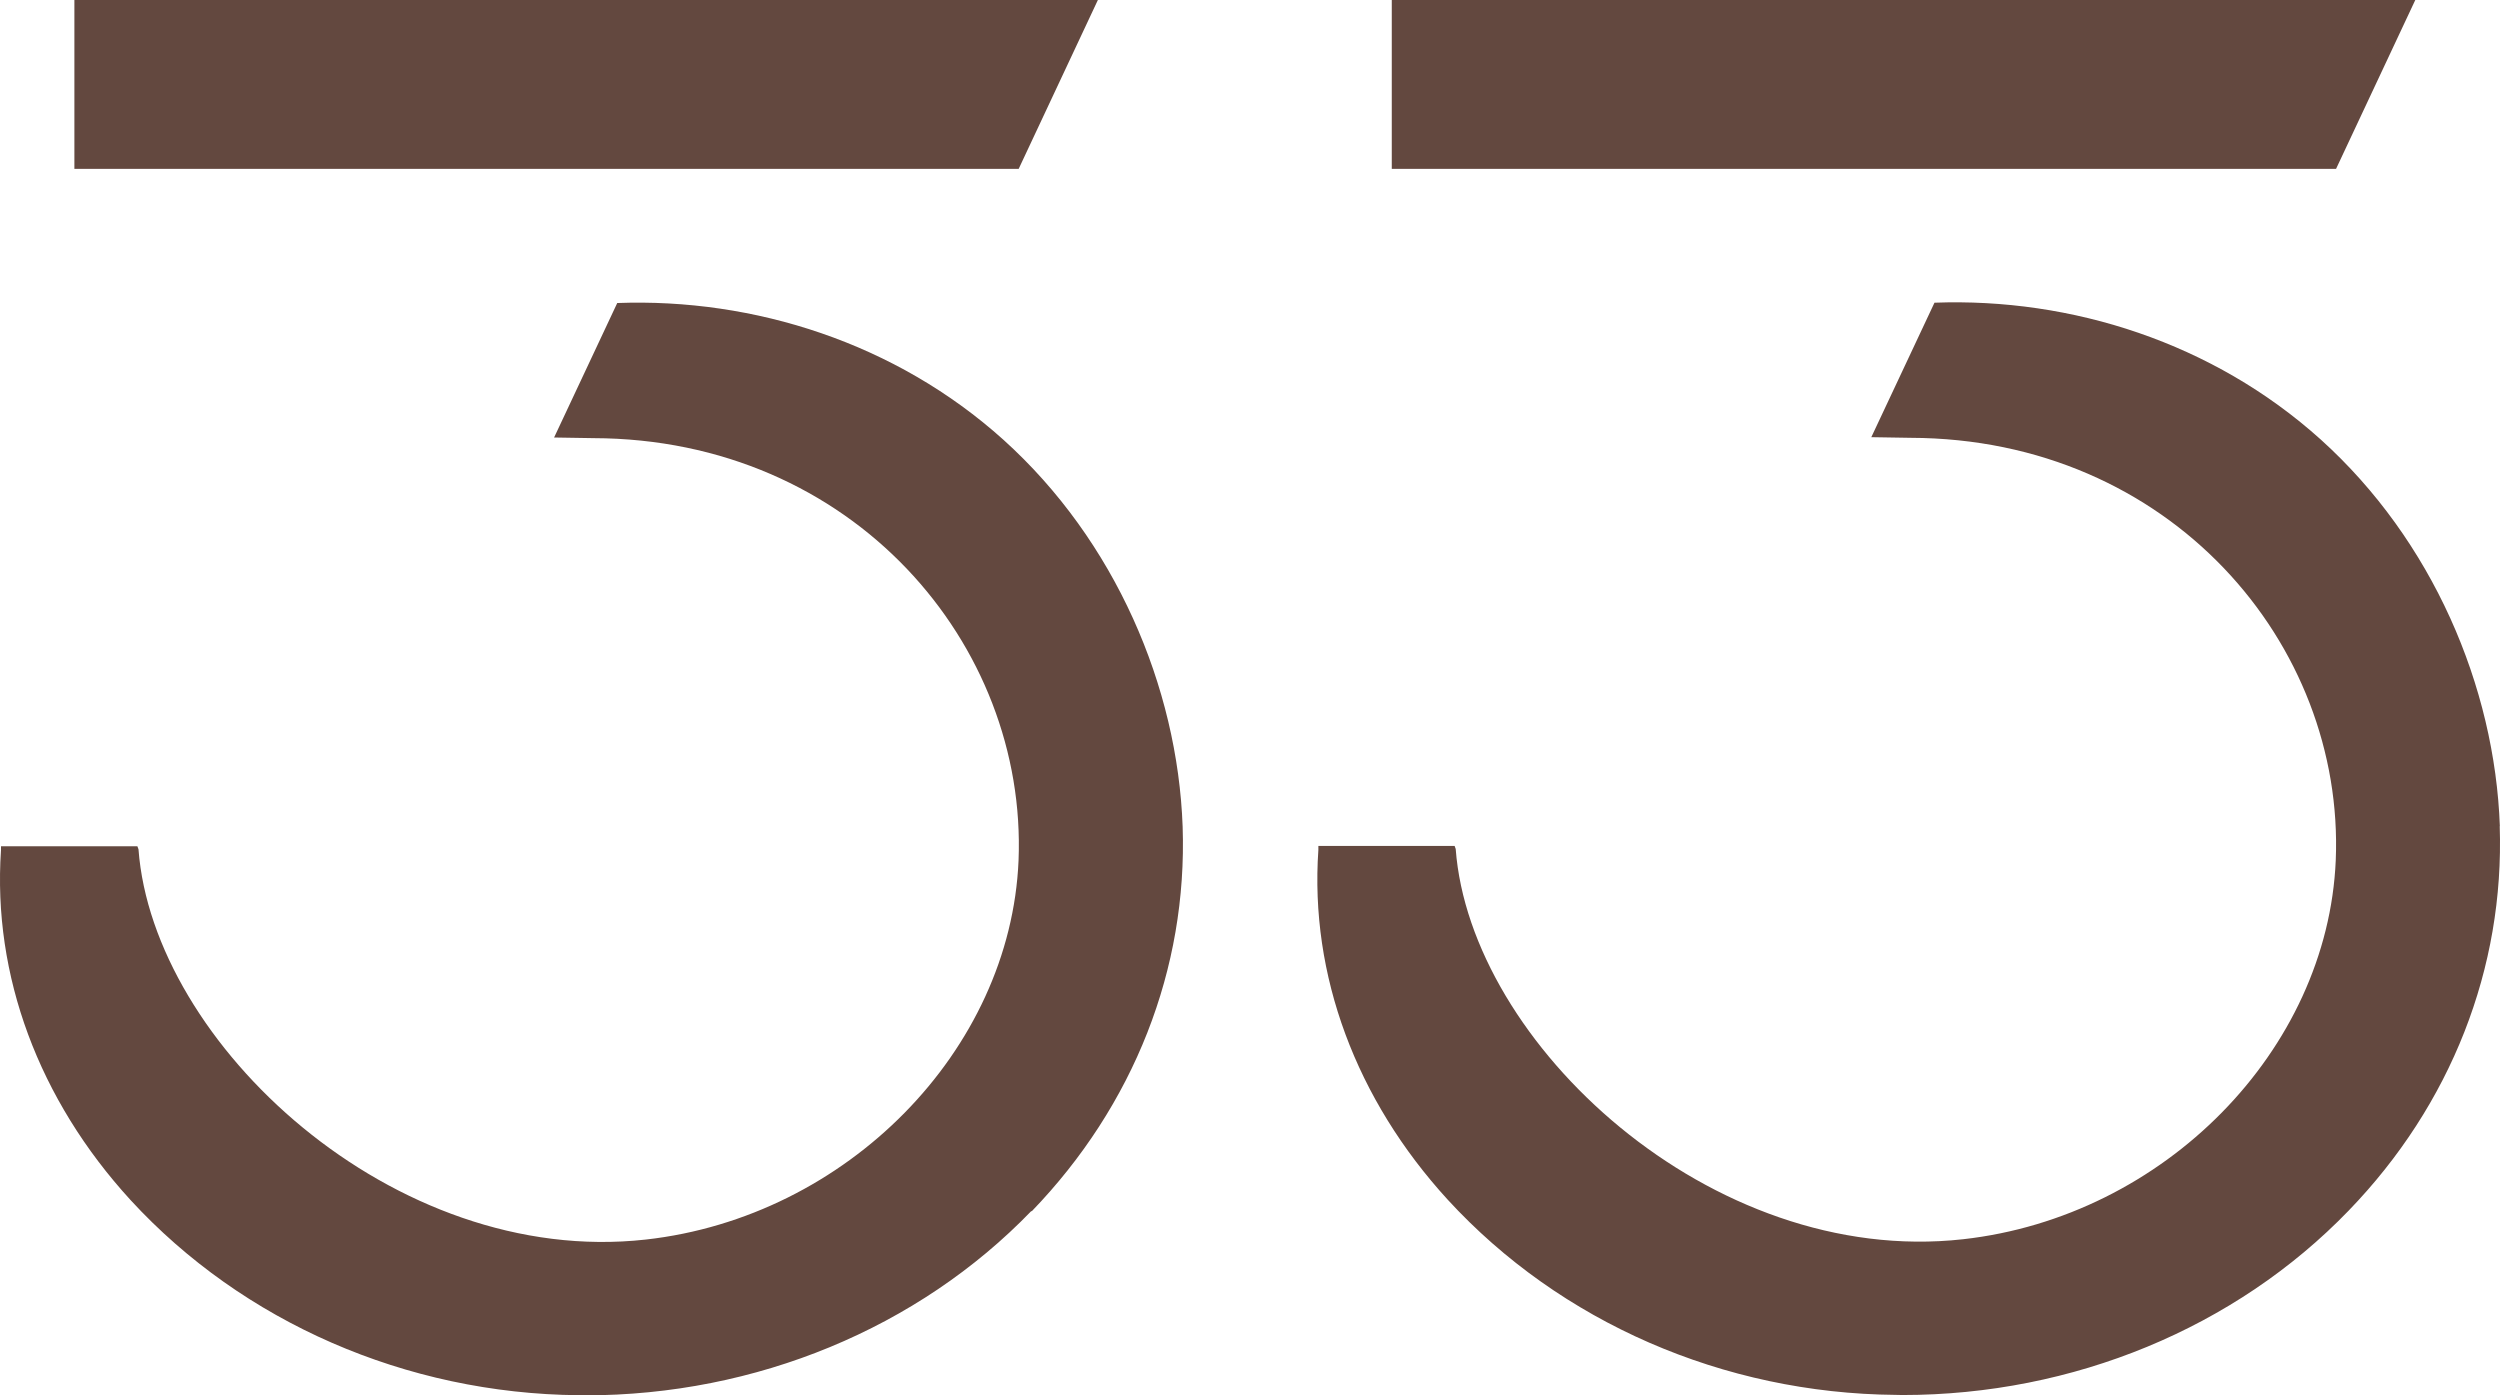
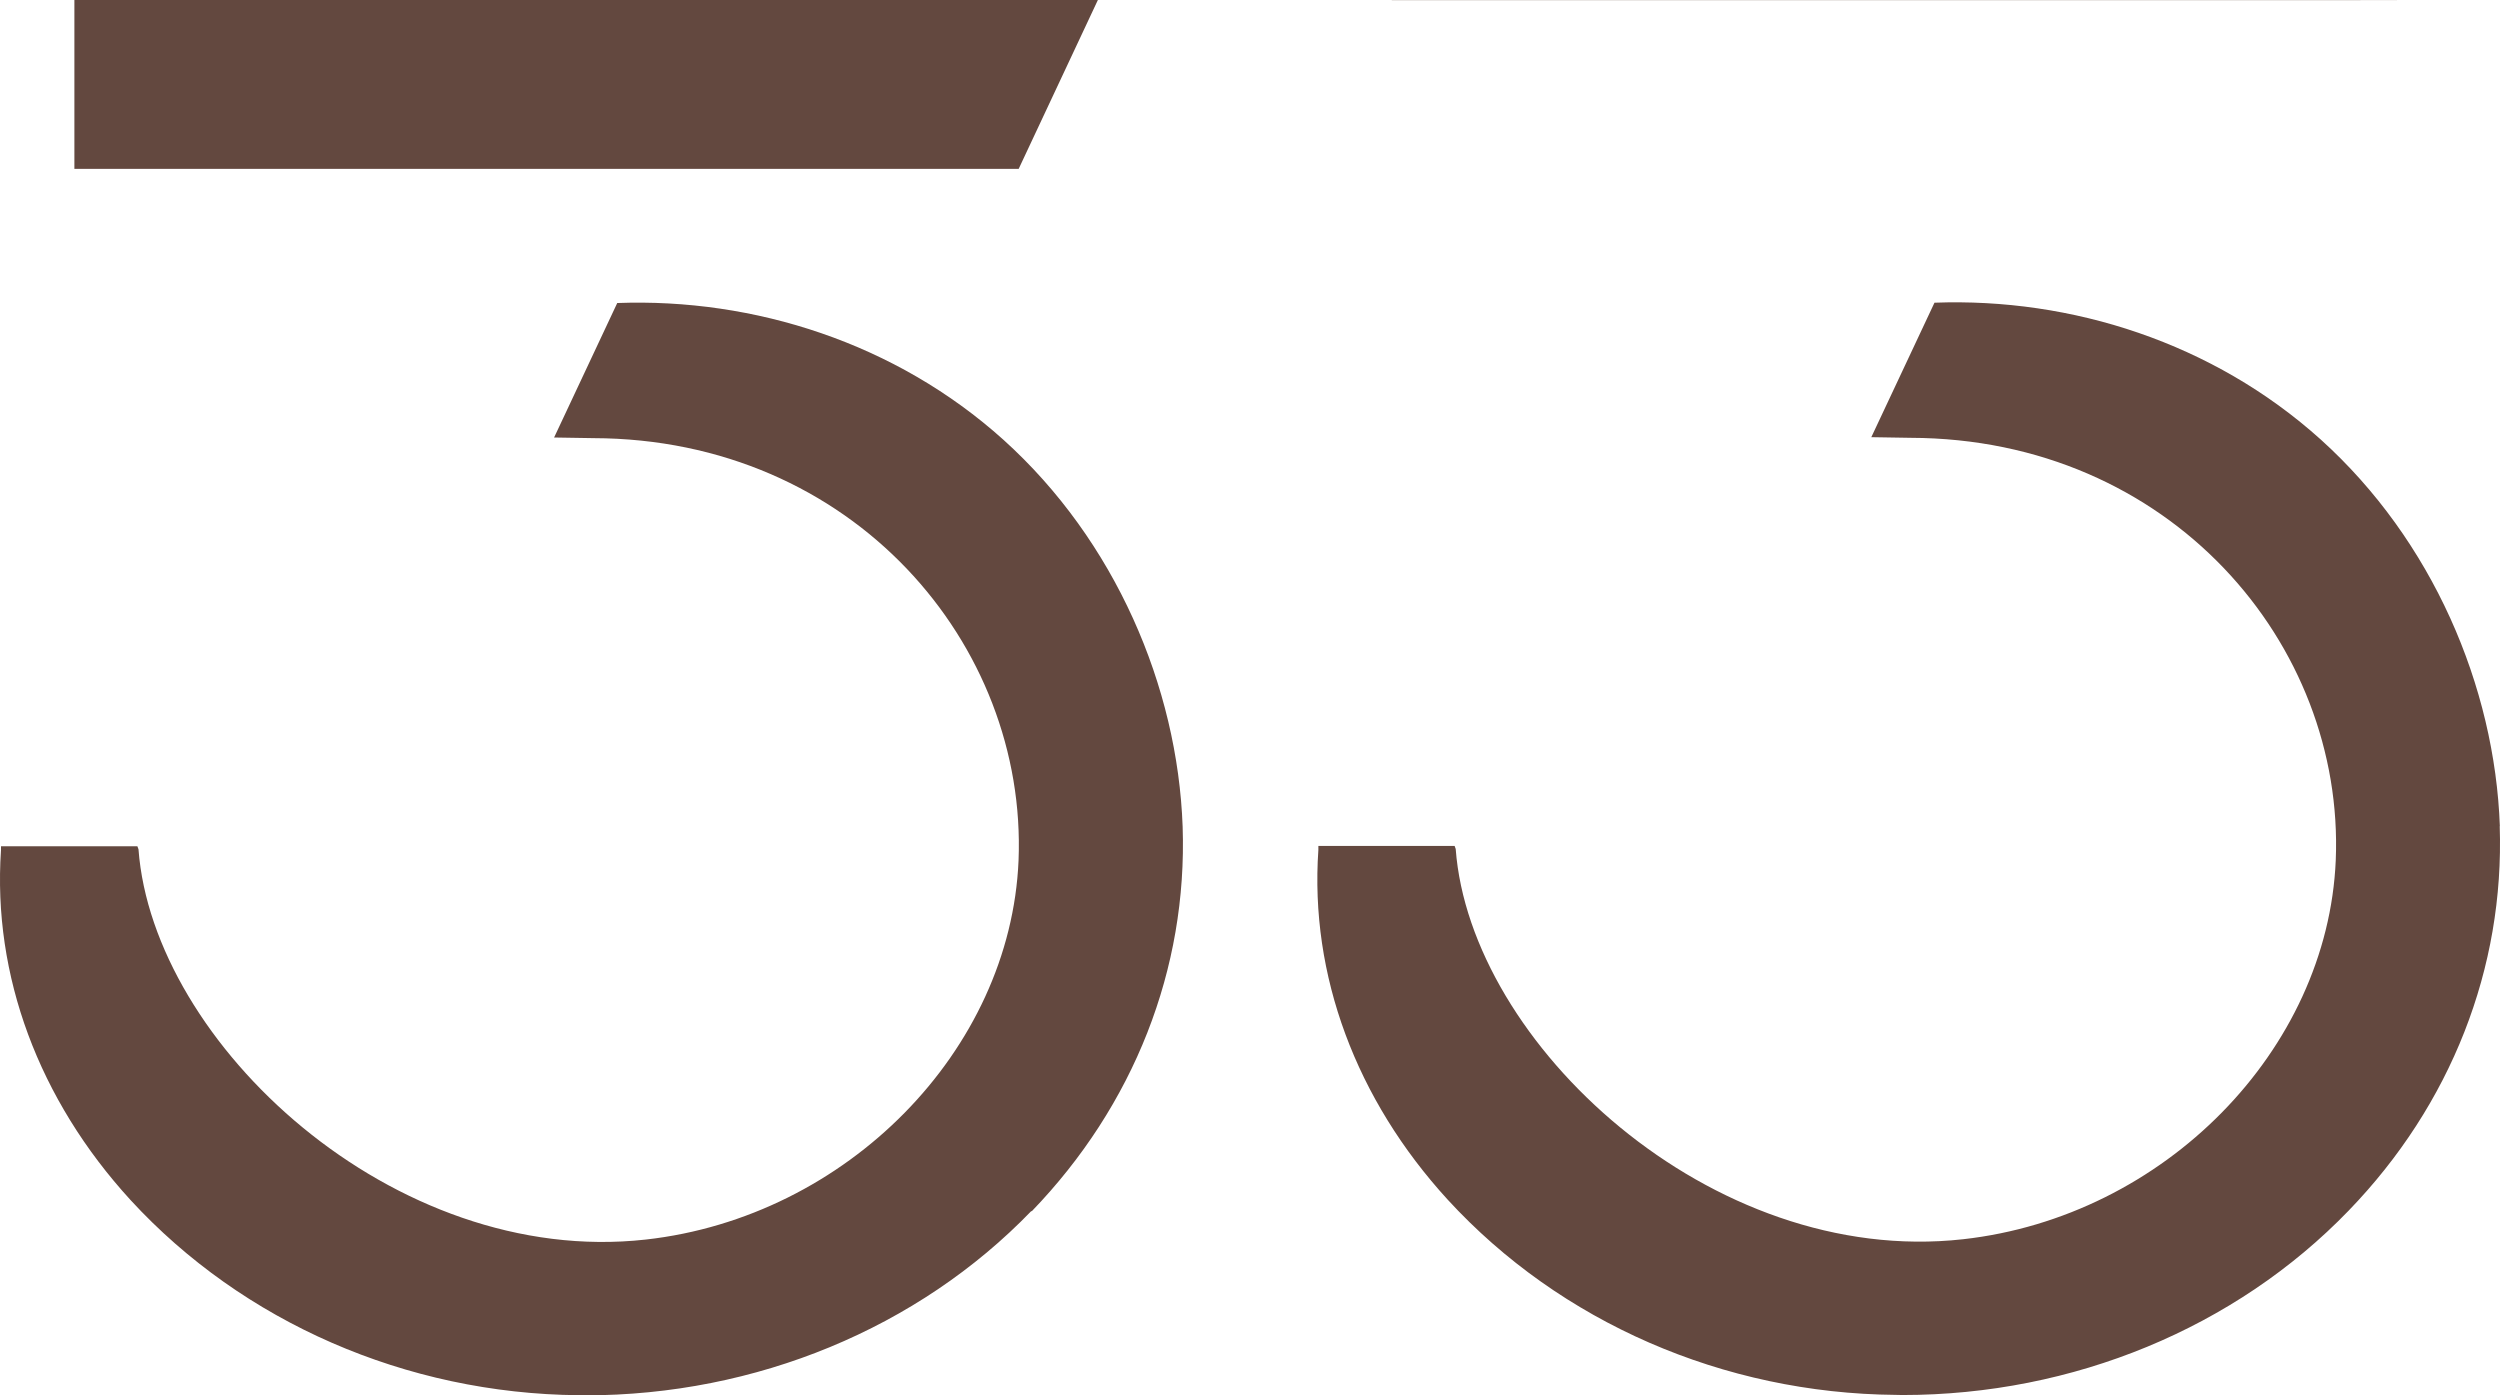
<svg xmlns="http://www.w3.org/2000/svg" width="86" height="48" viewBox="0 0 86 48" fill="none">
-   <path d="M35.481 41.656C31.587 45.692 26 48 20.133 48C20.058 48 19.977 48 19.901 47.995C13.969 47.94 8.356 45.484 4.493 41.284C1.329 37.828 -0.258 33.551 0.034 29.247V29.111H4.726L4.764 29.215C5.262 35.892 13.54 43.608 22.214 42.641C29.132 41.869 34.761 36.138 35.038 29.603C35.341 22.171 29.343 15.094 20.41 15.072L19.061 15.05L21.233 10.424C25.935 10.249 30.817 11.796 34.522 15.132C38.358 18.594 40.509 23.614 40.683 28.438C40.85 33.333 39.008 38.025 35.487 41.673L35.481 41.656ZM2.559 0.005V5.808H35.043L37.767 0H2.559V0.005ZM85.995 28.427C85.821 23.604 83.671 18.583 79.835 15.121C76.13 11.785 71.254 10.238 66.546 10.413L64.373 15.039L65.722 15.061C74.661 15.083 80.658 22.16 80.35 29.592C80.073 36.127 74.45 41.858 67.527 42.63C58.853 43.598 50.575 35.881 50.076 29.204L50.039 29.1H45.352V29.236C45.054 33.54 46.642 37.817 49.805 41.273C53.668 45.479 59.281 47.934 65.213 47.984C65.289 47.989 65.37 47.989 65.446 47.989C71.314 47.989 76.899 45.681 80.794 41.645C84.315 38.003 86.157 33.305 85.99 28.411L85.995 28.427ZM47.877 0.005V5.808H80.361L83.086 0H47.877V0.005Z" fill="#63483F" />
+   <path d="M35.481 41.656C31.587 45.692 26 48 20.133 48C20.058 48 19.977 48 19.901 47.995C13.969 47.94 8.356 45.484 4.493 41.284C1.329 37.828 -0.258 33.551 0.034 29.247V29.111H4.726L4.764 29.215C5.262 35.892 13.54 43.608 22.214 42.641C29.132 41.869 34.761 36.138 35.038 29.603C35.341 22.171 29.343 15.094 20.41 15.072L19.061 15.05L21.233 10.424C25.935 10.249 30.817 11.796 34.522 15.132C38.358 18.594 40.509 23.614 40.683 28.438C40.85 33.333 39.008 38.025 35.487 41.673L35.481 41.656ZM2.559 0.005V5.808H35.043L37.767 0H2.559V0.005ZM85.995 28.427C85.821 23.604 83.671 18.583 79.835 15.121C76.13 11.785 71.254 10.238 66.546 10.413L64.373 15.039L65.722 15.061C74.661 15.083 80.658 22.16 80.35 29.592C80.073 36.127 74.45 41.858 67.527 42.63C58.853 43.598 50.575 35.881 50.076 29.204L50.039 29.1H45.352V29.236C45.054 33.54 46.642 37.817 49.805 41.273C53.668 45.479 59.281 47.934 65.213 47.984C65.289 47.989 65.37 47.989 65.446 47.989C71.314 47.989 76.899 45.681 80.794 41.645C84.315 38.003 86.157 33.305 85.99 28.411L85.995 28.427ZM47.877 0.005H80.361L83.086 0H47.877V0.005Z" fill="#63483F" />
</svg>